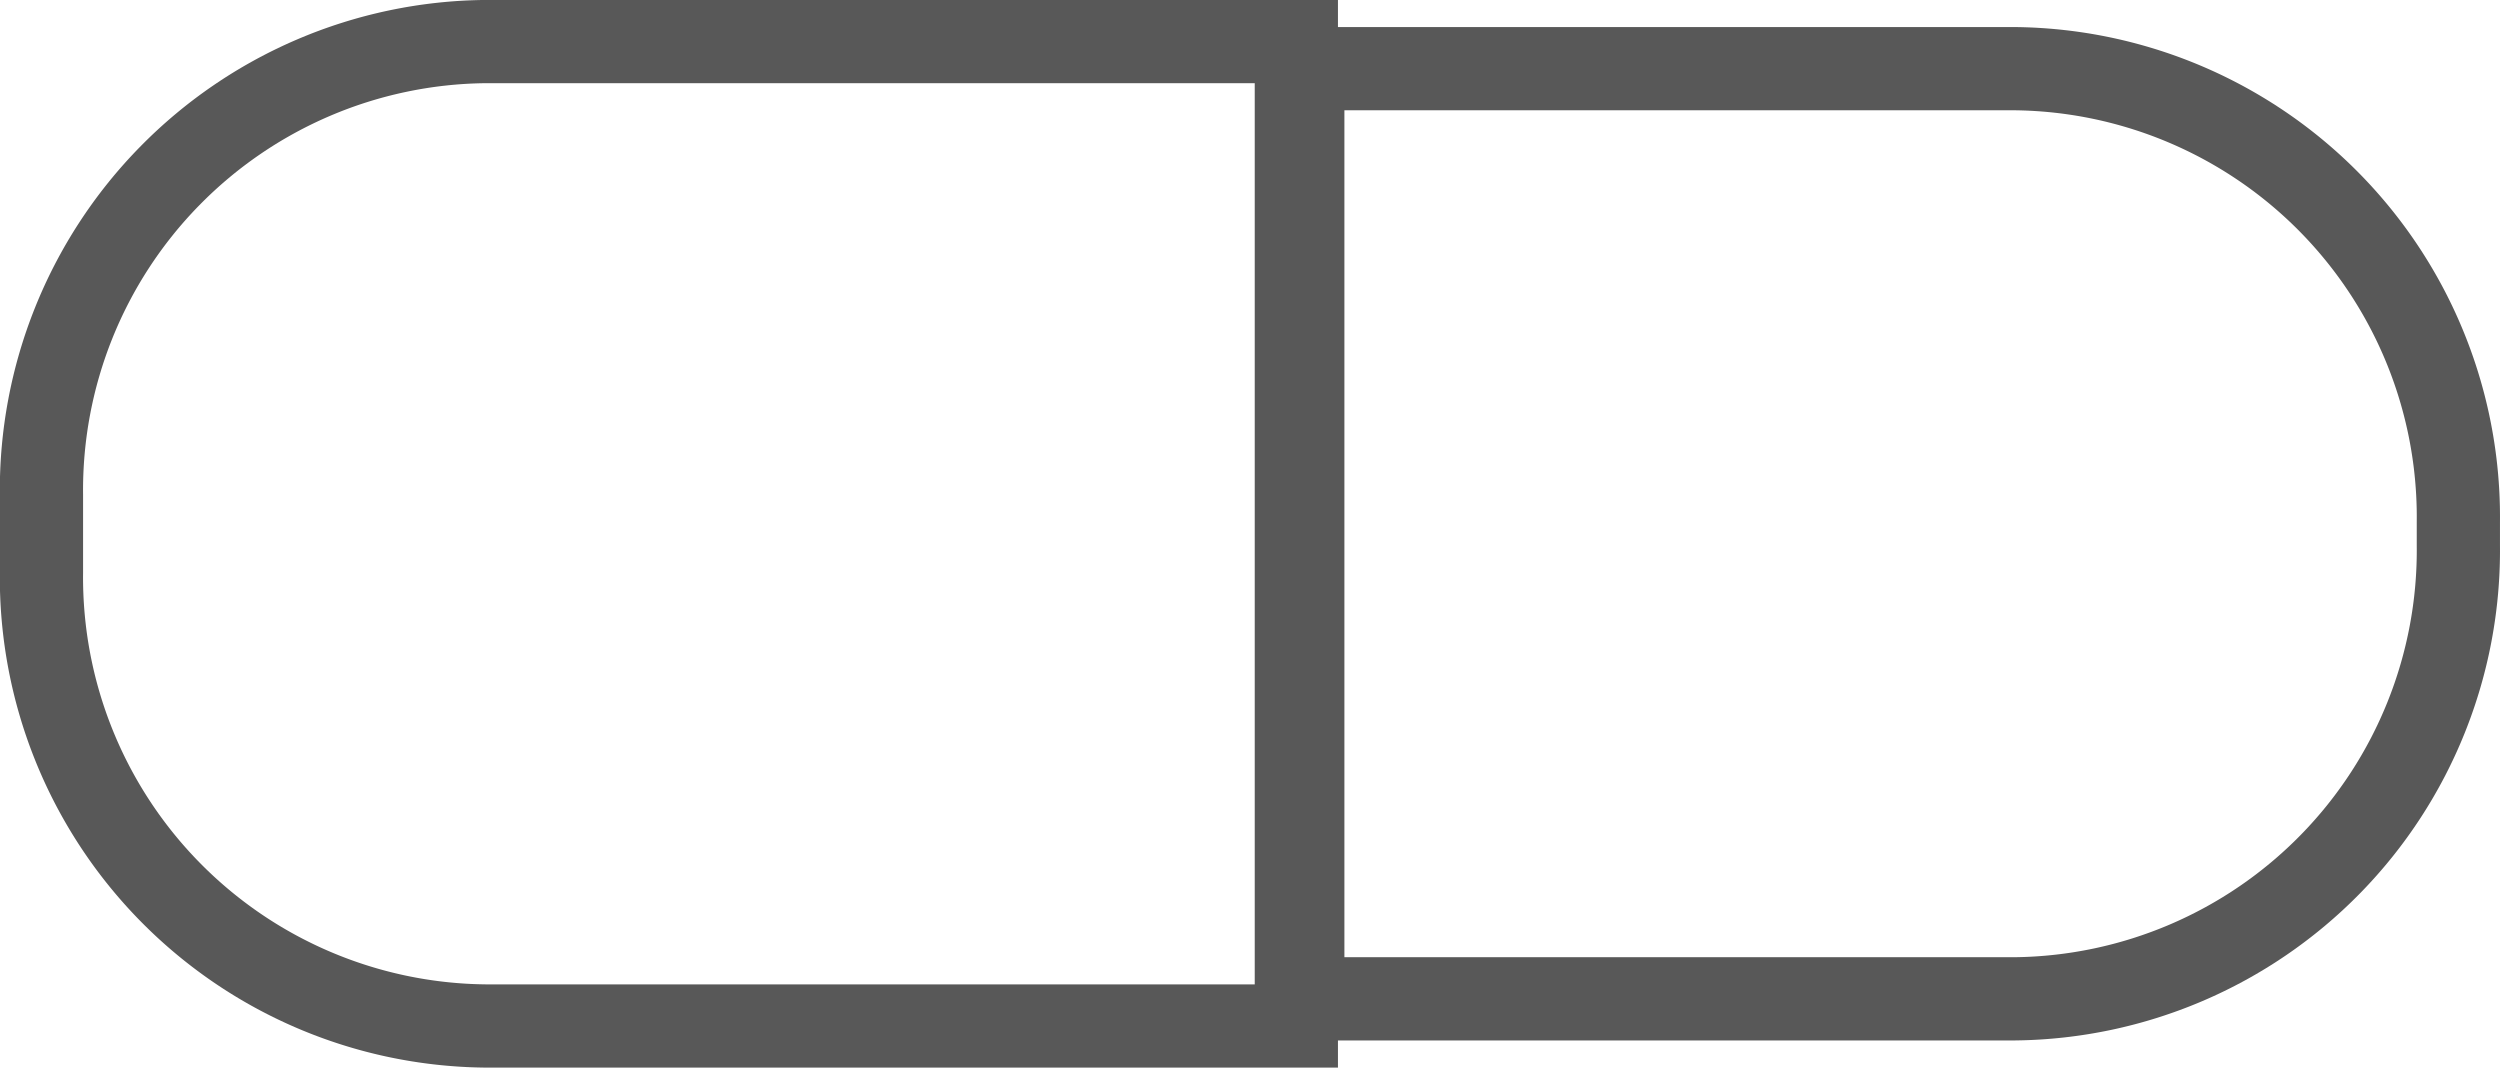
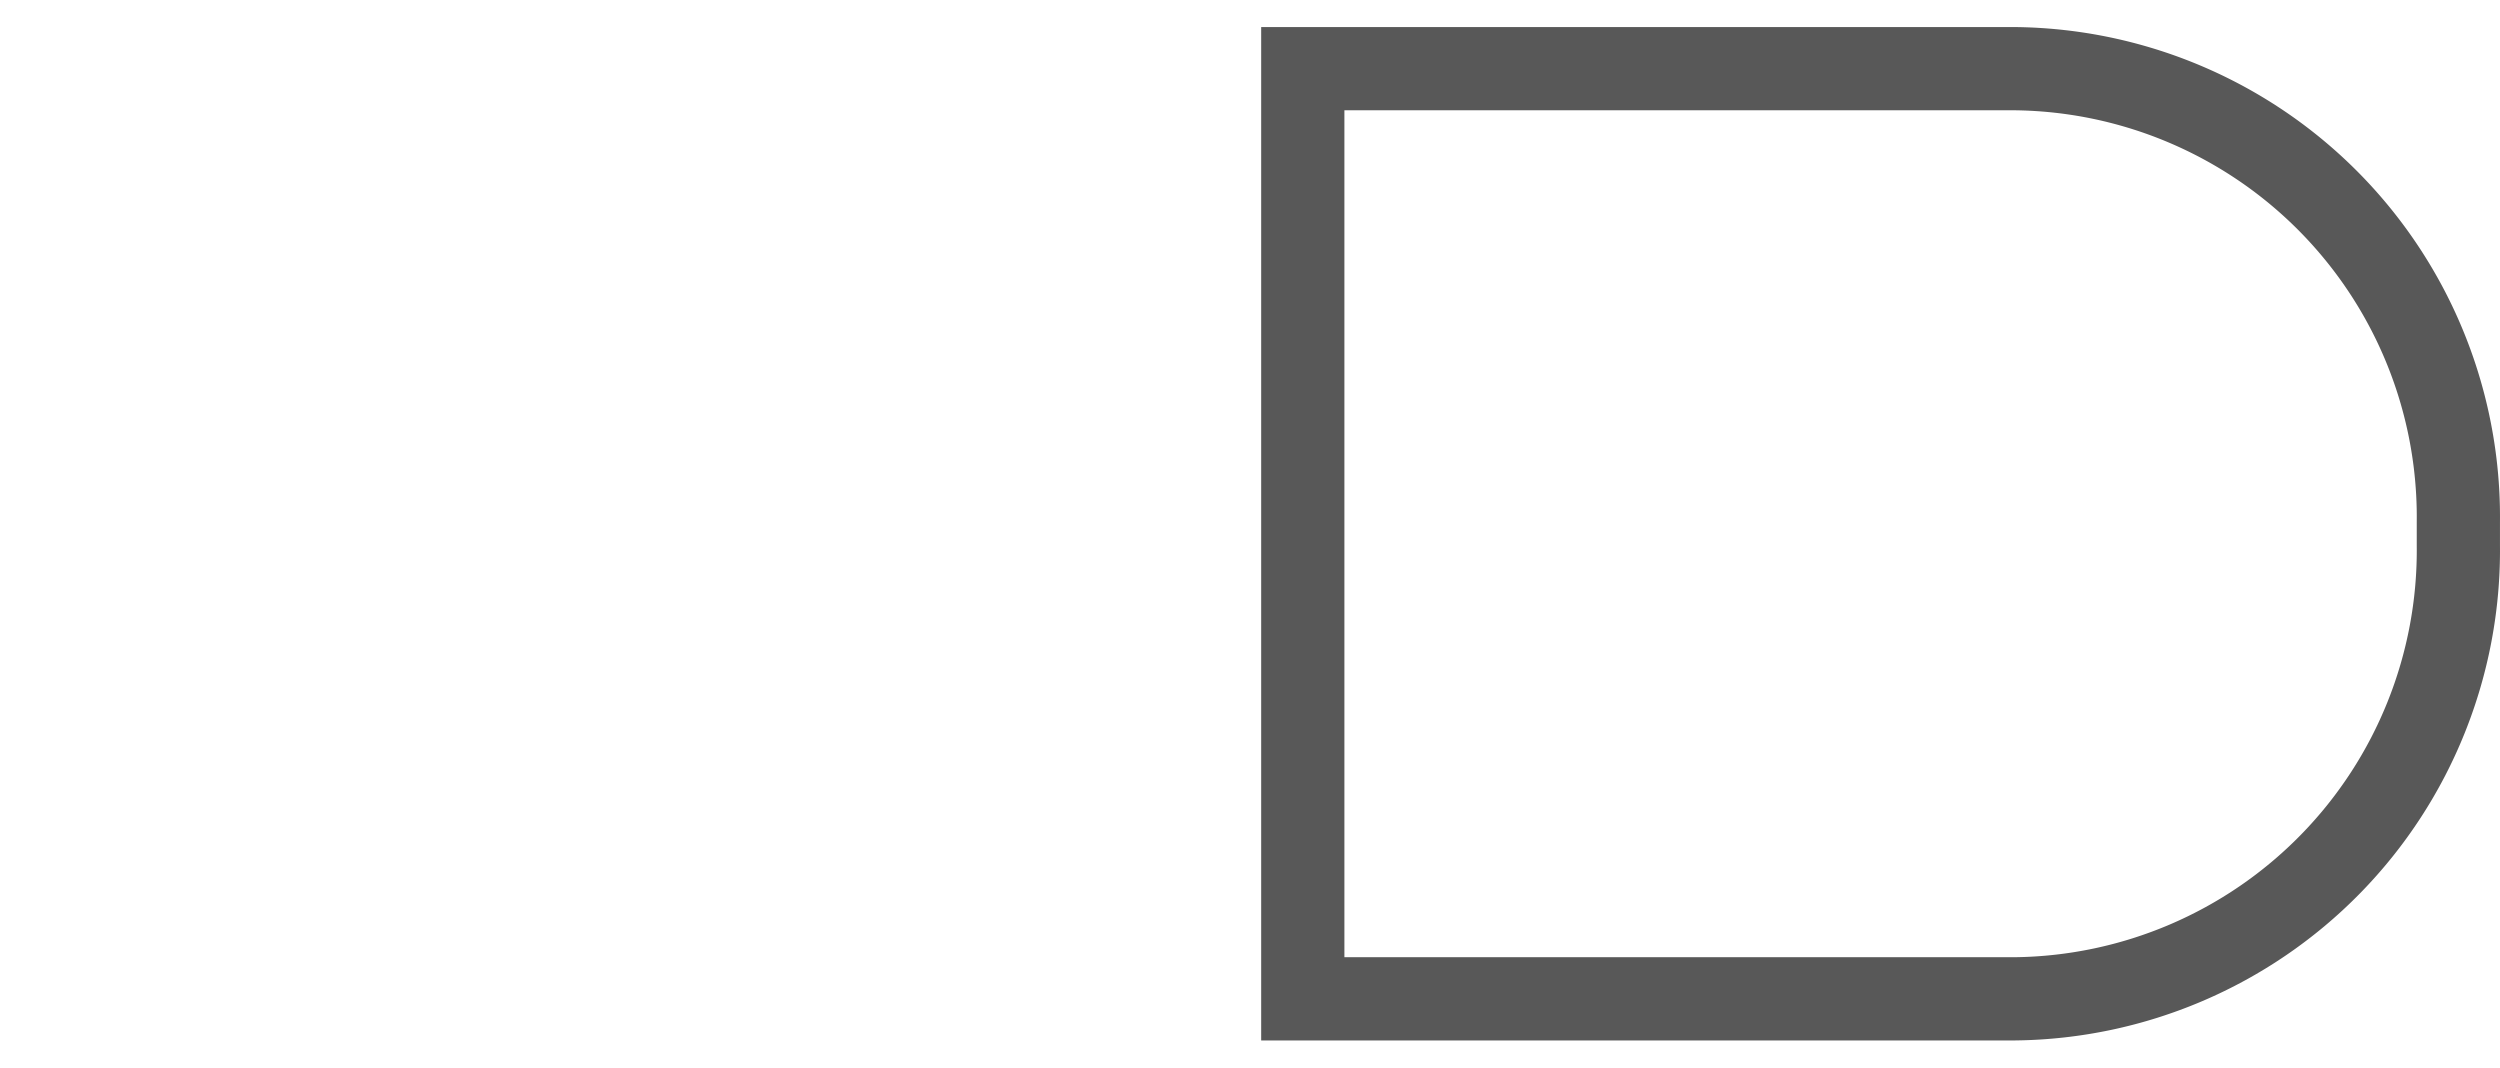
<svg xmlns="http://www.w3.org/2000/svg" width="43.829" height="18.717" viewBox="0 0 43.829 18.717">
  <g id="Component_345_2" data-name="Component 345 – 2" transform="translate(0.729 0.729)">
    <g id="Group_28252" data-name="Group 28252">
      <g id="Group_27616" data-name="Group 27616">
-         <path id="Path_9877" data-name="Path 9877" d="M6,4.982H-8.225A7.862,7.862,0,0,1-16-2.964V-4.33a7.862,7.862,0,0,1,7.773-7.946H6Z" transform="translate(15.998 12.276)" fill="none" stroke="#585858" stroke-miterlimit="10" stroke-width="1.459" />
-       </g>
+         </g>
      <g id="Group_27617" data-name="Group 27617" transform="translate(22.111 0.478)">
        <path id="Path_9878" data-name="Path 9878" d="M3.407,4.707H-9.079V-11.6H3.407A7.861,7.861,0,0,1,11.18-3.651v.412A7.862,7.862,0,0,1,3.407,4.707Z" transform="translate(9.079 11.597)" fill="none" stroke="#585858" stroke-miterlimit="10" stroke-width="1.459" />
      </g>
    </g>
  </g>
</svg>